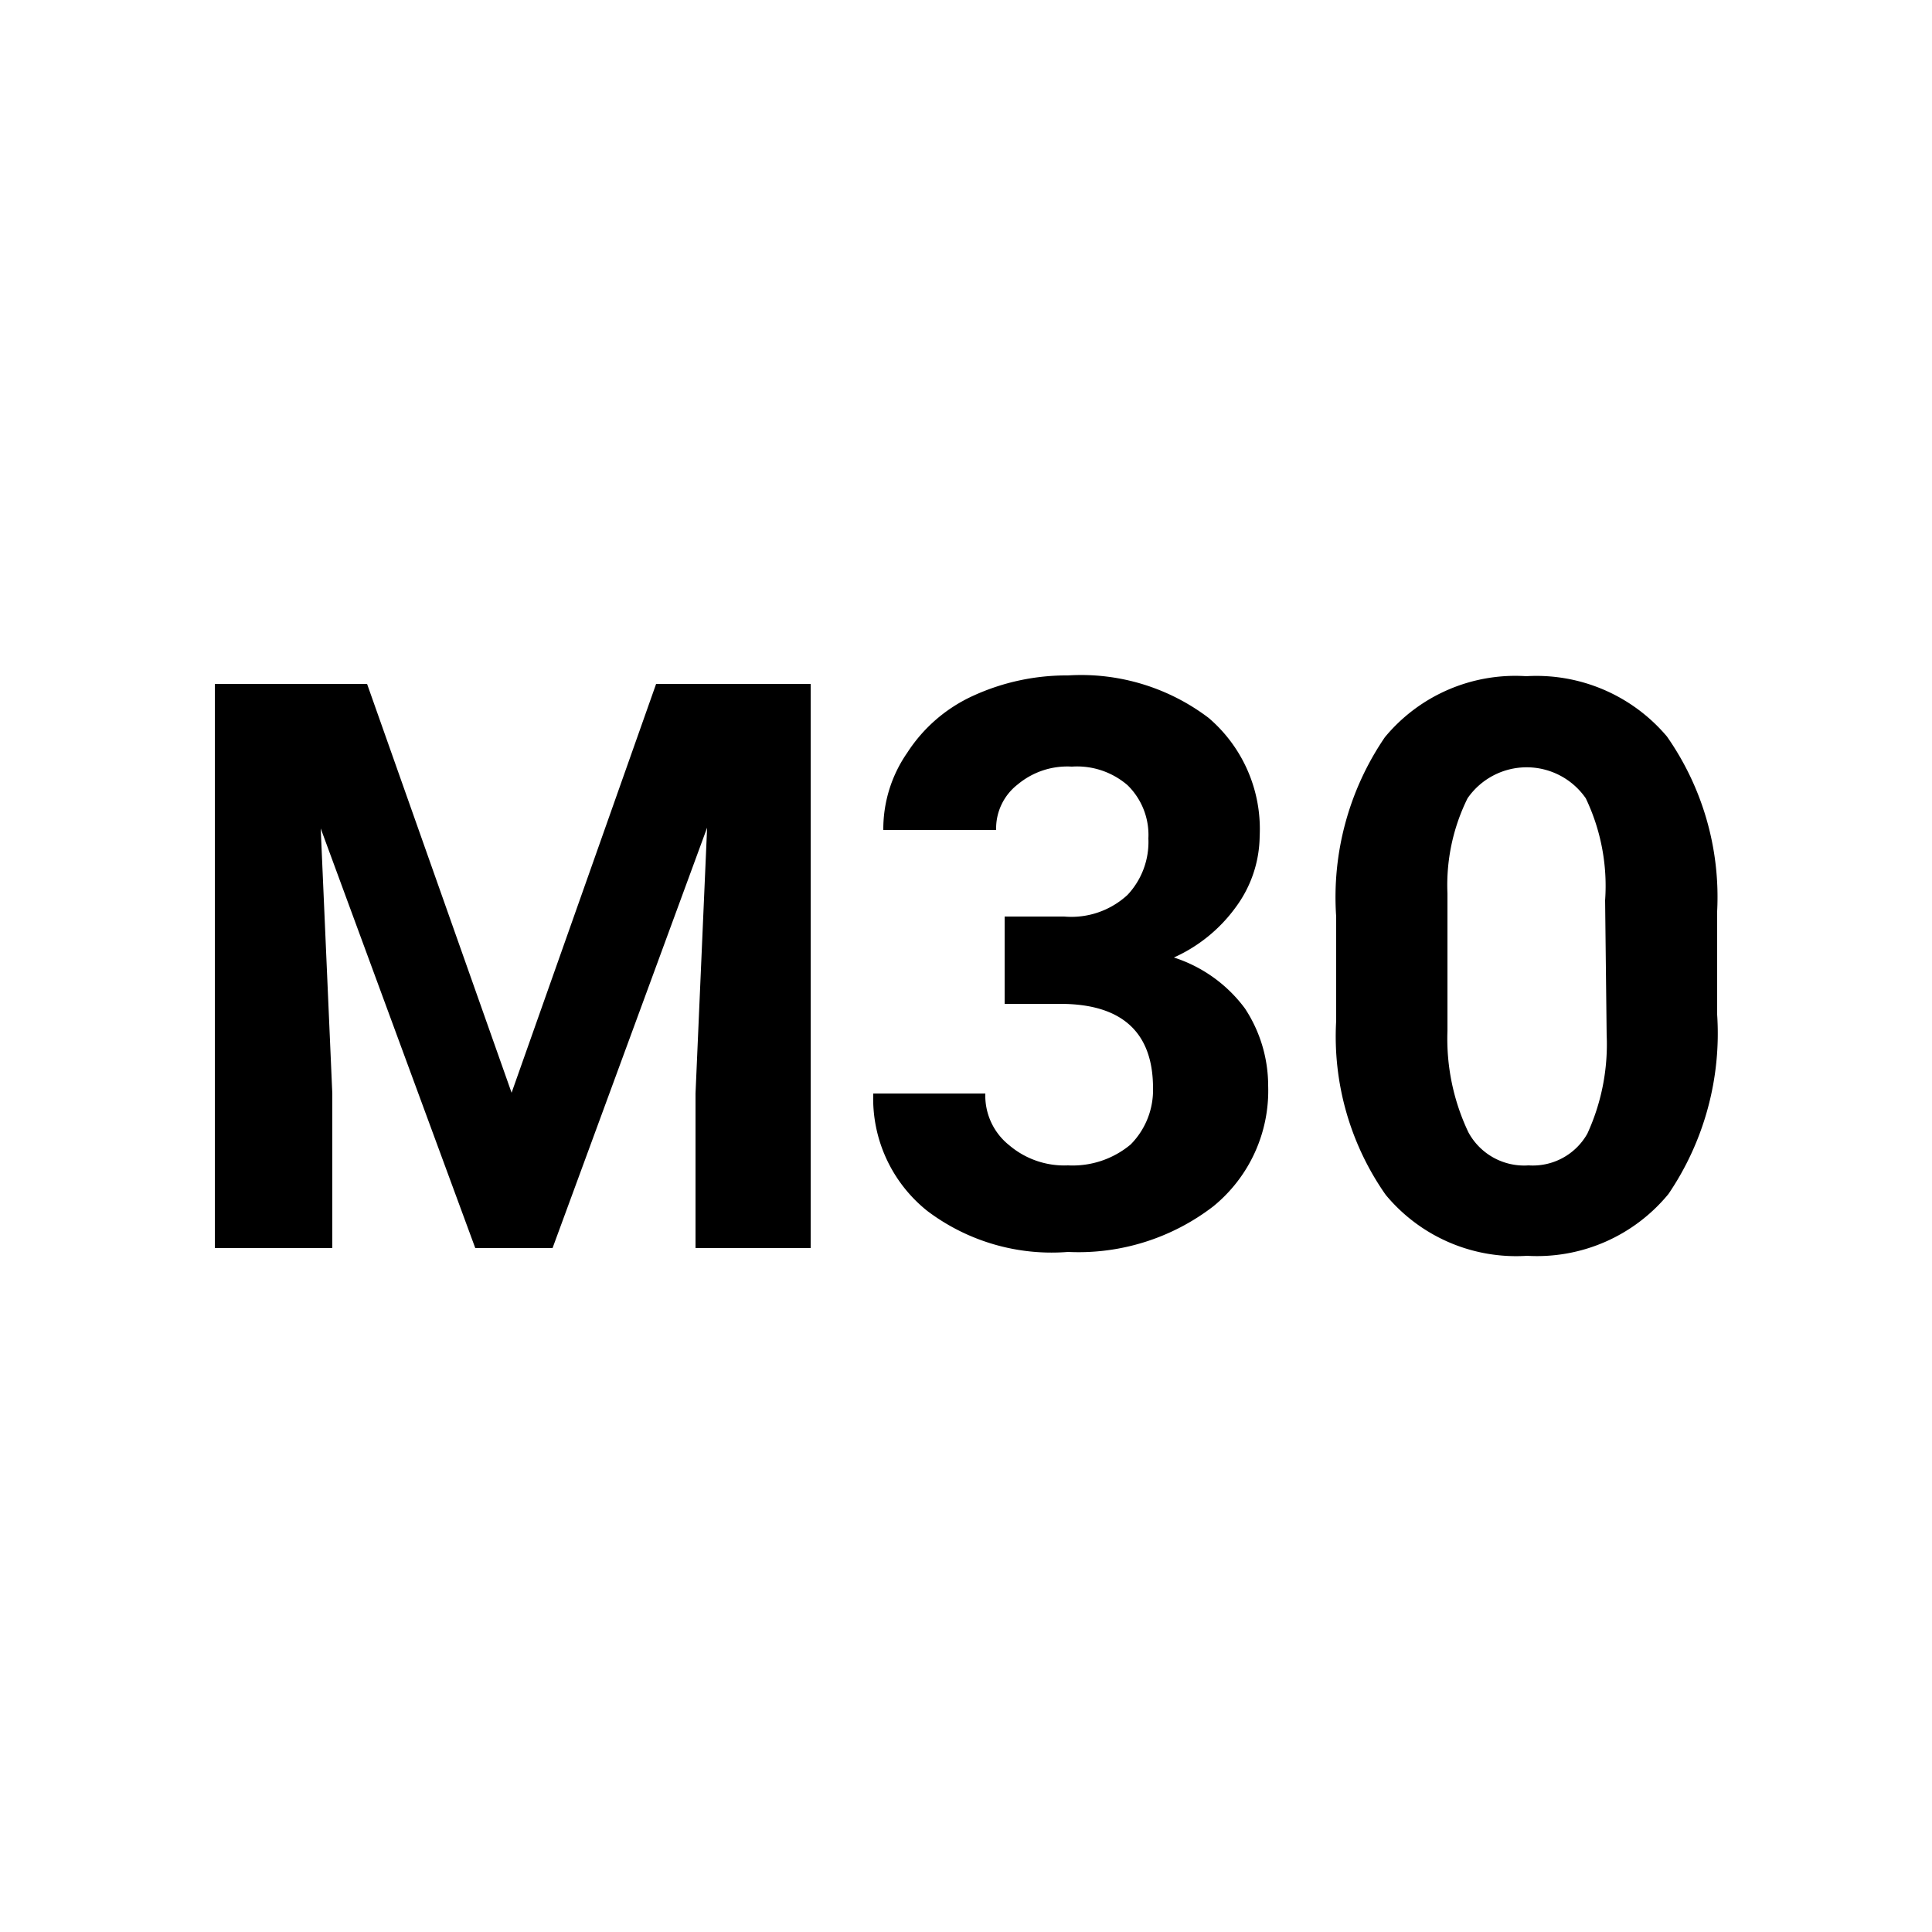
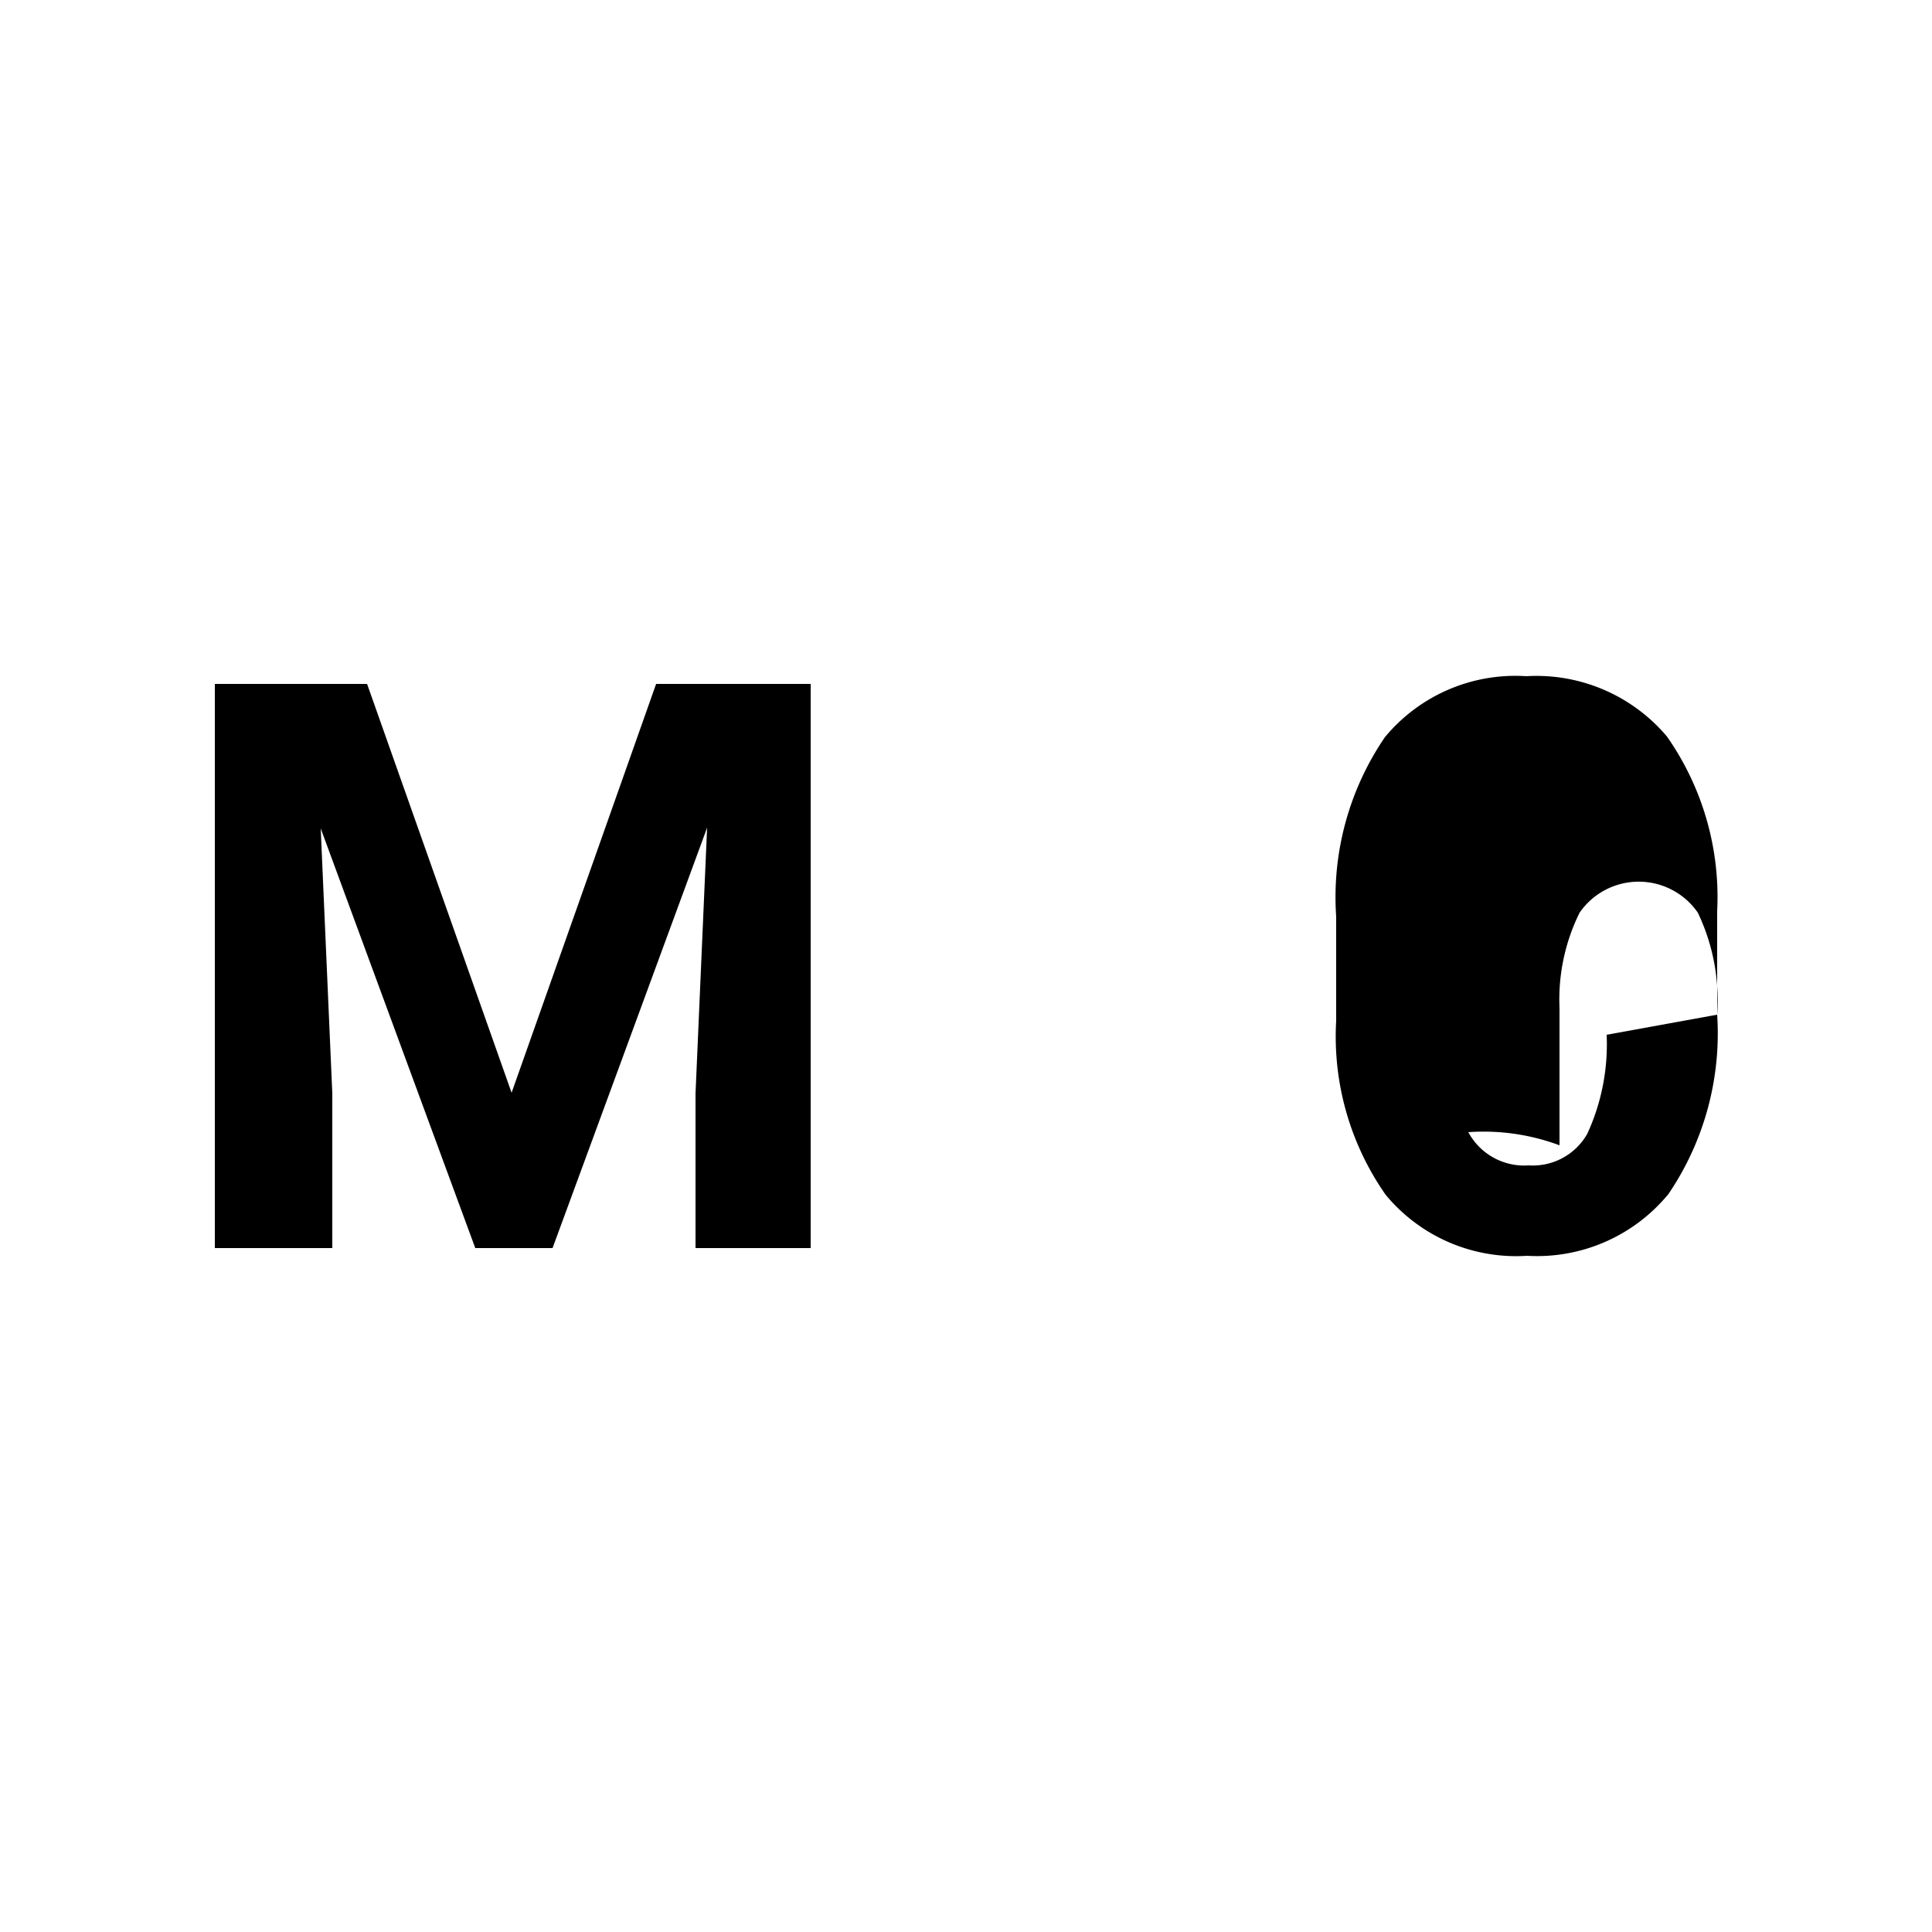
<svg xmlns="http://www.w3.org/2000/svg" id="Small" viewBox="0 0 25 25">
  <path d="M4.75,8.85l1.87,5.29L8.49,8.85h2v7.3H9v-2l.15-3.44-2,5.44h-1l-2-5.43.15,3.43v2H2.78V8.85Z" />
-   <path d="M13,11.86h.77a1.07,1.07,0,0,0,.82-.28,1,1,0,0,0,.27-.73.9.9,0,0,0-.27-.69,1,1,0,0,0-.72-.24,1,1,0,0,0-.7.23.72.72,0,0,0-.28.59H11.43a1.73,1.73,0,0,1,.31-1A2,2,0,0,1,12.6,9a2.9,2.9,0,0,1,1.22-.26,2.73,2.73,0,0,1,1.82.55,1.89,1.89,0,0,1,.66,1.53,1.57,1.57,0,0,1-.31.92,2,2,0,0,1-.8.65,1.85,1.85,0,0,1,.92.66,1.82,1.82,0,0,1,.3,1,1.93,1.93,0,0,1-.71,1.56,2.86,2.86,0,0,1-1.88.59A2.67,2.67,0,0,1,12,15.67a1.86,1.86,0,0,1-.7-1.52h1.45a.82.82,0,0,0,.31.67,1.1,1.1,0,0,0,.76.26,1.17,1.17,0,0,0,.81-.27,1,1,0,0,0,.29-.73c0-.72-.4-1.09-1.2-1.09H13Z" />
-   <path d="M22.22,13.13a3.7,3.7,0,0,1-.63,2.32,2.2,2.2,0,0,1-1.83.8,2.19,2.19,0,0,1-1.83-.79,3.57,3.57,0,0,1-.64-2.25V11.86a3.67,3.67,0,0,1,.63-2.32,2.19,2.19,0,0,1,1.83-.79,2.21,2.21,0,0,1,1.82.78,3.62,3.62,0,0,1,.65,2.26Zm-1.45-1.48a2.63,2.63,0,0,0-.25-1.32.93.93,0,0,0-1.53,0,2.53,2.53,0,0,0-.26,1.23v1.78A2.82,2.82,0,0,0,19,14.65a.82.82,0,0,0,.78.43.81.81,0,0,0,.76-.41,2.77,2.77,0,0,0,.25-1.28Z" />
+   <path d="M22.22,13.13a3.7,3.7,0,0,1-.63,2.32,2.2,2.2,0,0,1-1.83.8,2.19,2.19,0,0,1-1.83-.79,3.57,3.57,0,0,1-.64-2.25V11.86a3.67,3.67,0,0,1,.63-2.32,2.19,2.19,0,0,1,1.83-.79,2.21,2.21,0,0,1,1.82.78,3.62,3.62,0,0,1,.65,2.26Za2.63,2.63,0,0,0-.25-1.32.93.93,0,0,0-1.53,0,2.53,2.53,0,0,0-.26,1.23v1.78A2.82,2.82,0,0,0,19,14.65a.82.82,0,0,0,.78.43.81.81,0,0,0,.76-.41,2.77,2.77,0,0,0,.25-1.28Z" />
</svg>